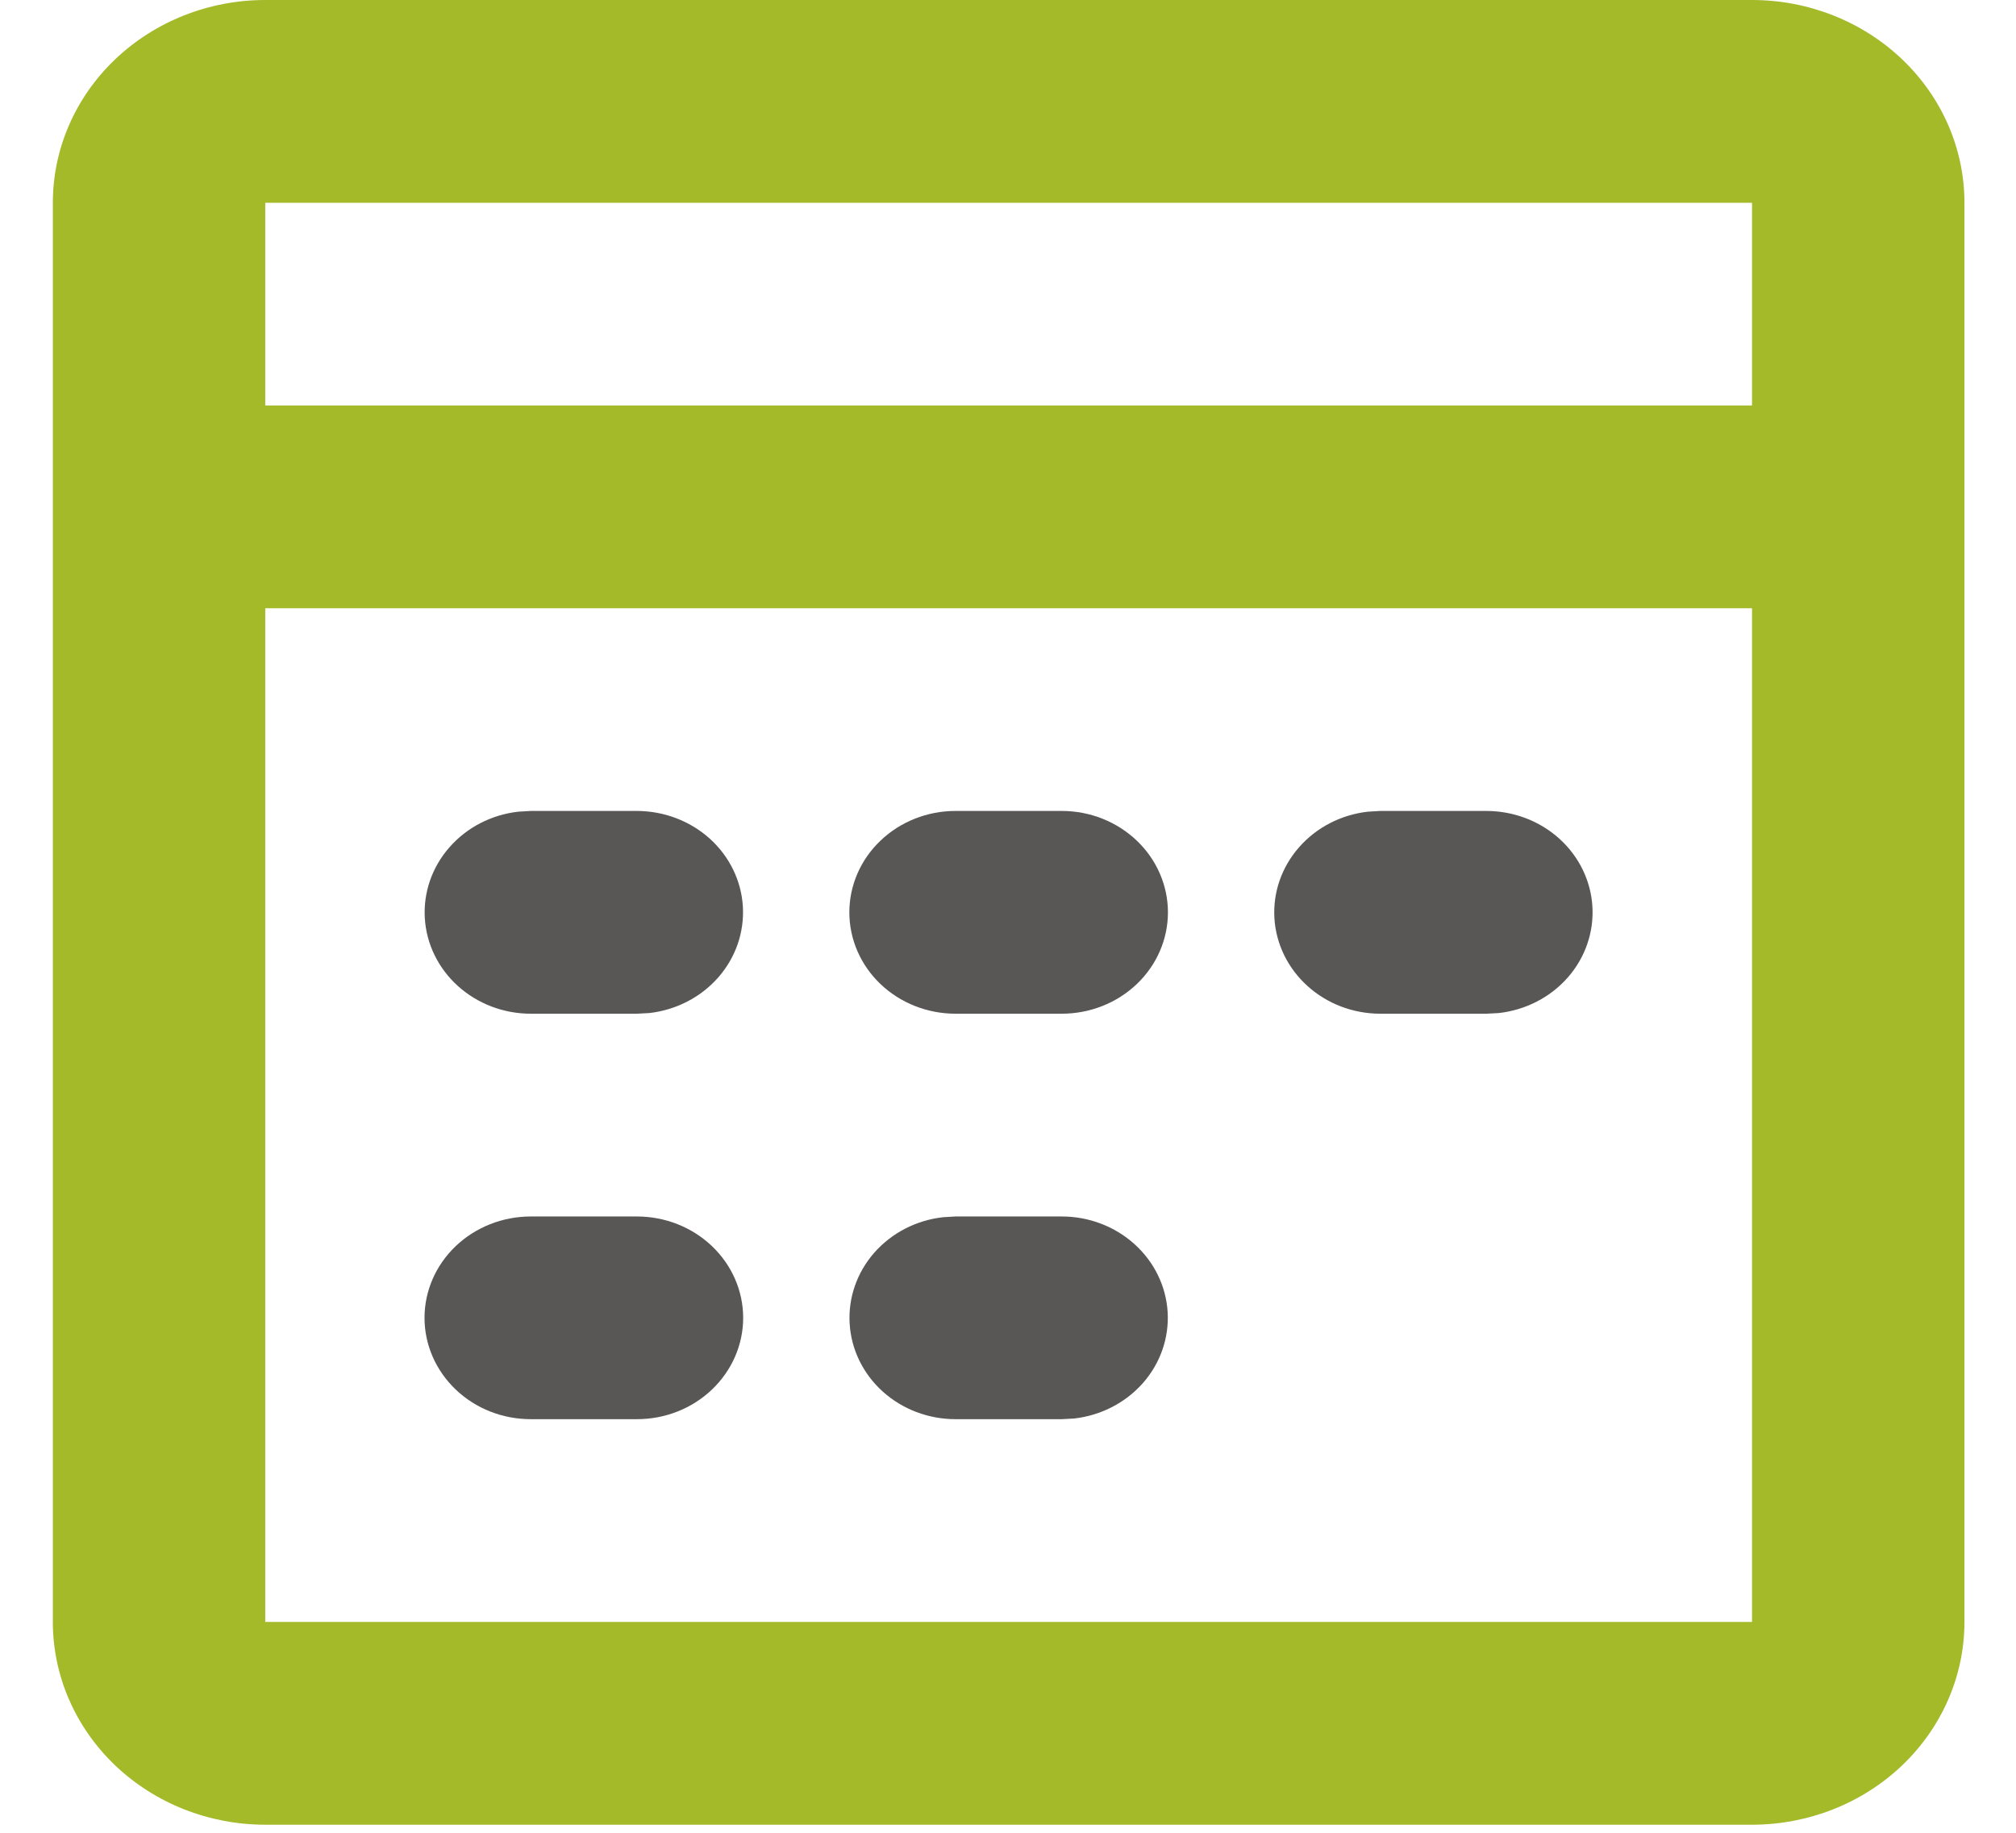
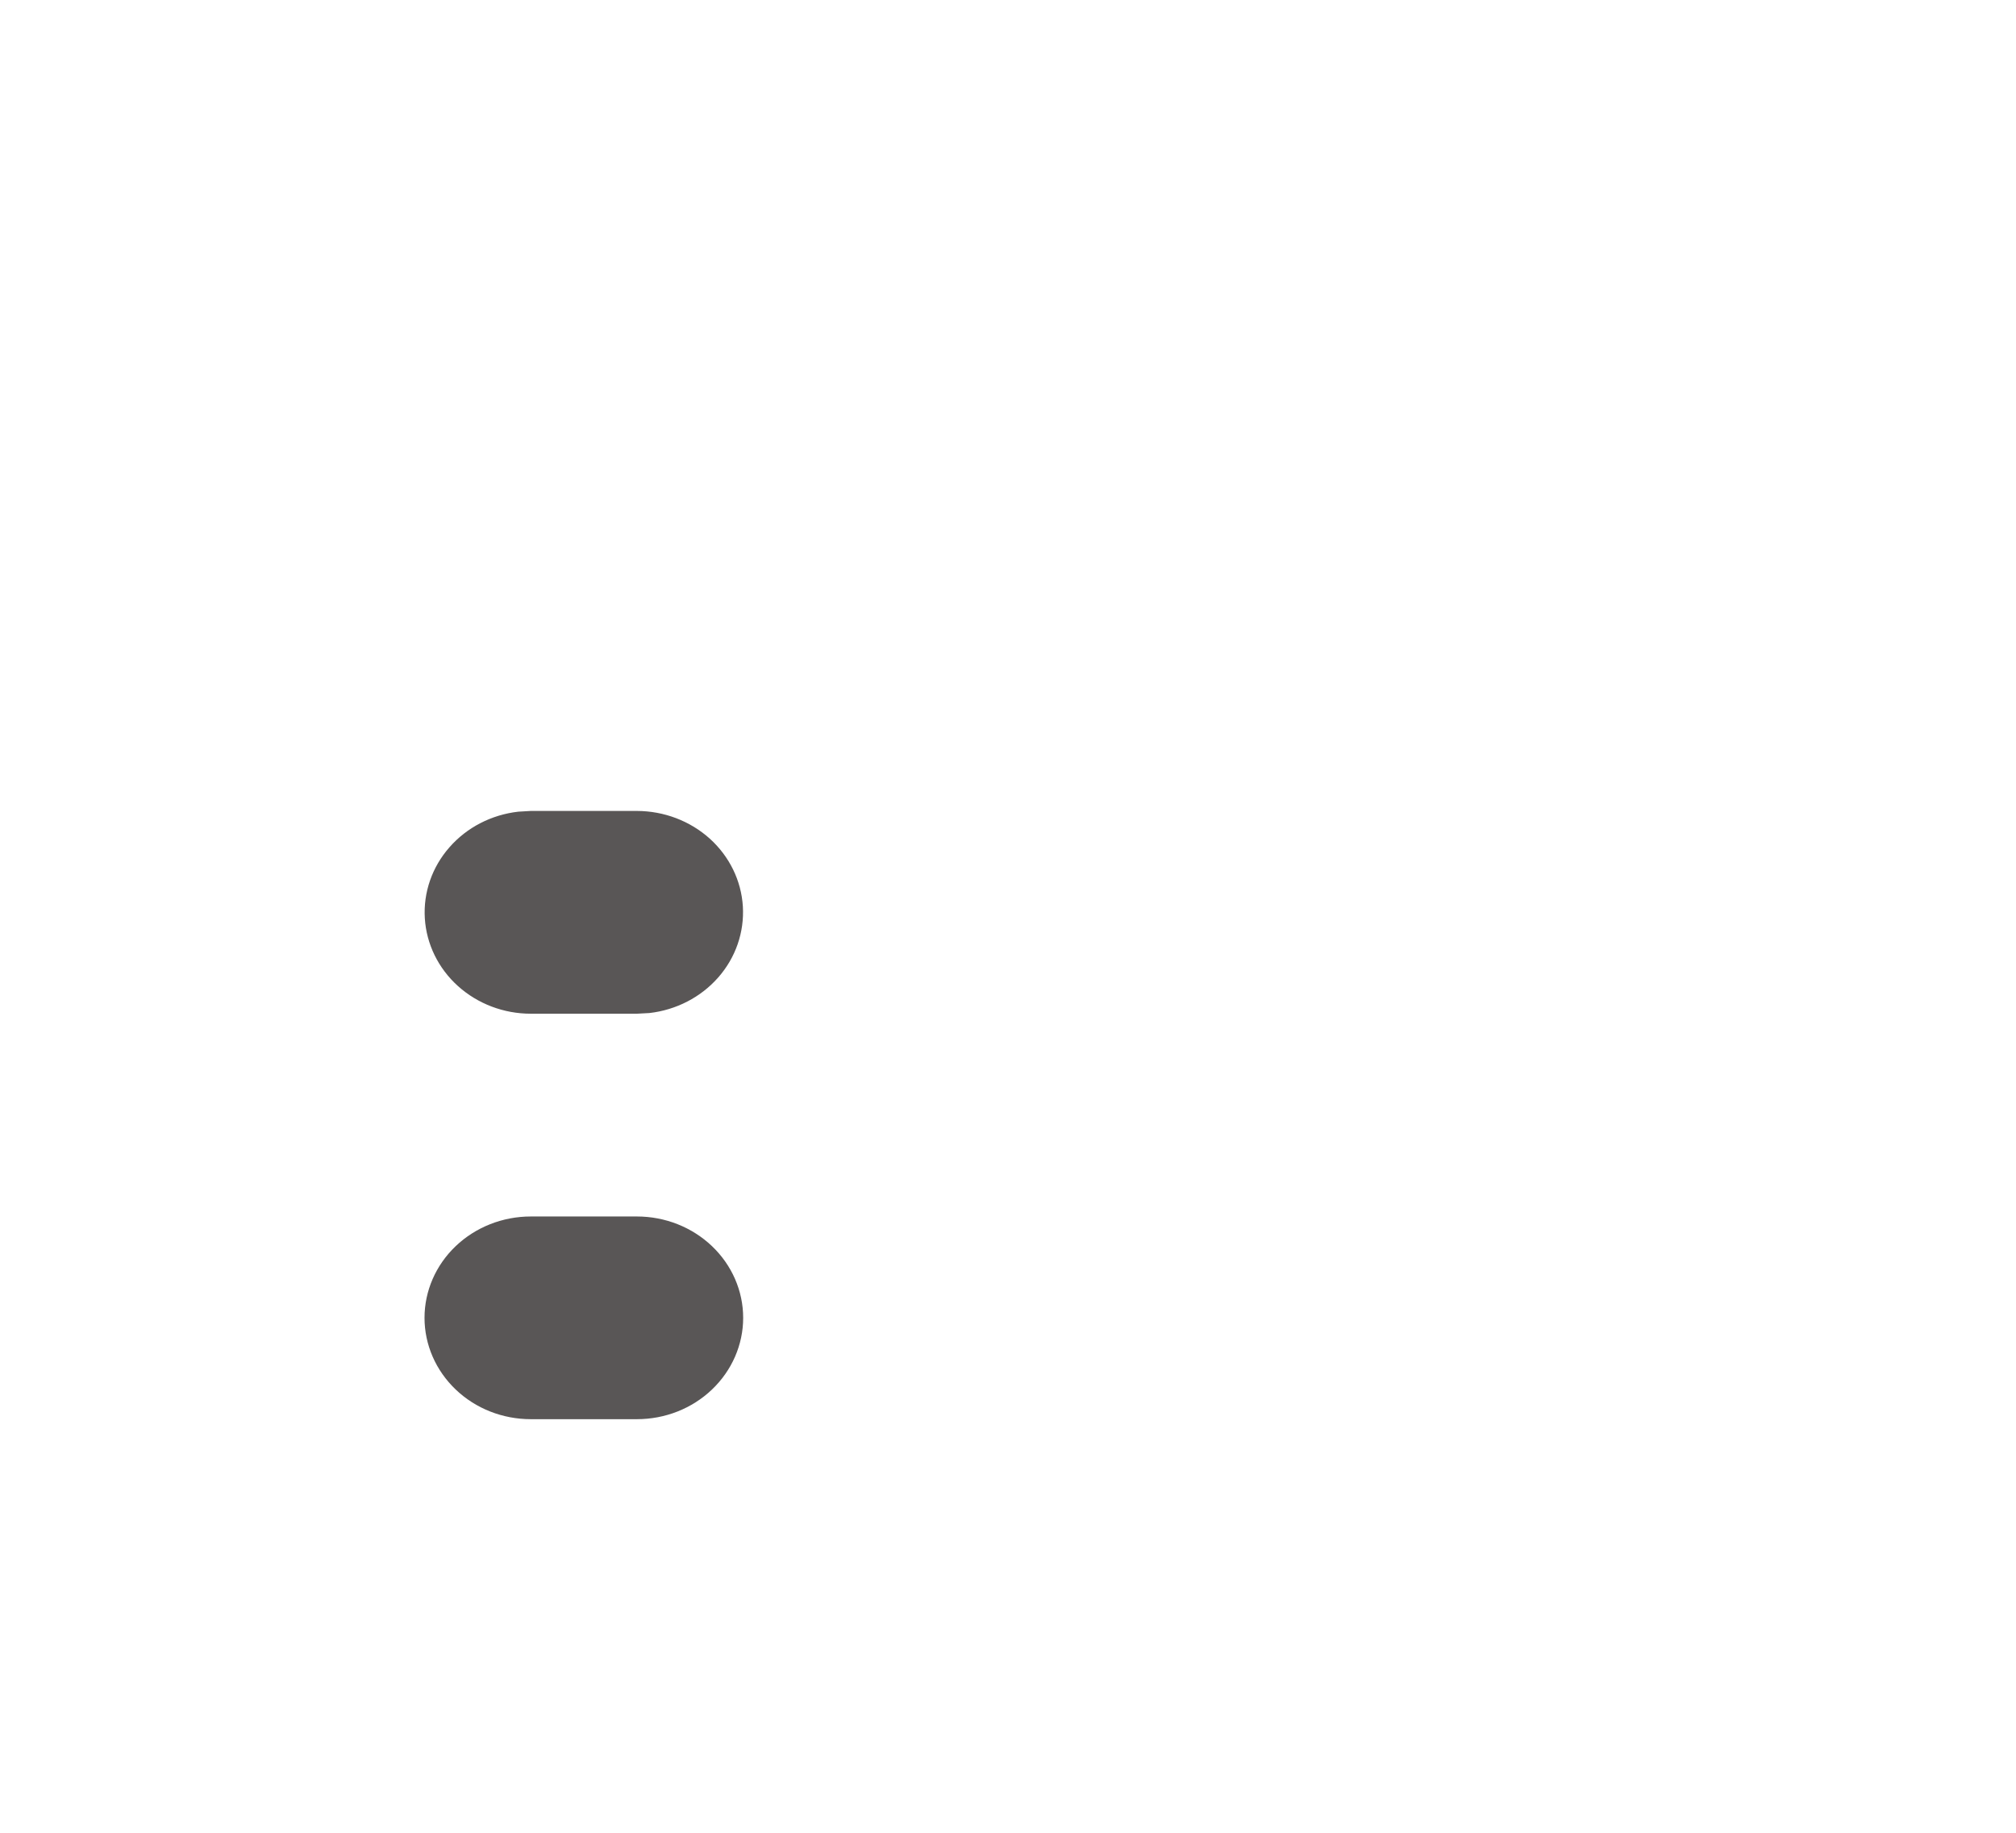
<svg xmlns="http://www.w3.org/2000/svg" width="33" height="30" viewBox="0 0 33 30" fill="none">
-   <path d="M17.38 13.274C17.841 13.274 18.283 13.449 18.609 13.761C18.935 14.072 19.118 14.494 19.118 14.934C19.118 15.374 18.935 15.796 18.609 16.107C18.283 16.418 17.841 16.593 17.38 16.593H15.641C15.18 16.593 14.738 16.418 14.412 16.107C14.086 15.796 13.903 15.374 13.903 14.934C13.903 14.494 14.086 14.072 14.412 13.761C14.738 13.449 15.18 13.274 15.641 13.274H17.38Z" fill="#595656" />
-   <path d="M17.38 19.912C17.823 19.912 18.249 20.074 18.571 20.365C18.893 20.655 19.087 21.052 19.113 21.474C19.139 21.896 18.995 22.312 18.711 22.636C18.426 22.96 18.023 23.169 17.583 23.219L17.38 23.23H15.641C15.198 23.23 14.772 23.068 14.45 22.778C14.128 22.488 13.934 22.091 13.908 21.668C13.882 21.246 14.026 20.831 14.31 20.506C14.595 20.182 14.998 19.973 15.438 19.924L15.641 19.912H17.38Z" fill="#595656" />
  <path d="M10.426 13.274C10.869 13.275 11.295 13.437 11.618 13.727C11.94 14.018 12.134 14.414 12.16 14.837C12.185 15.259 12.042 15.675 11.757 15.999C11.473 16.323 11.069 16.532 10.63 16.582L10.426 16.593H8.688C8.245 16.593 7.819 16.431 7.496 16.14C7.174 15.85 6.98 15.453 6.954 15.031C6.928 14.609 7.072 14.193 7.357 13.869C7.641 13.544 8.044 13.336 8.484 13.286L8.688 13.274H10.426Z" fill="#595656" />
-   <path d="M24.333 13.274C24.776 13.275 25.202 13.437 25.524 13.727C25.846 14.018 26.04 14.414 26.066 14.837C26.092 15.259 25.948 15.675 25.664 15.999C25.38 16.323 24.976 16.532 24.536 16.582L24.333 16.593H22.595C22.151 16.593 21.725 16.431 21.403 16.14C21.081 15.85 20.887 15.453 20.861 15.031C20.835 14.609 20.979 14.193 21.264 13.869C21.548 13.544 21.951 13.336 22.391 13.286L22.595 13.274H24.333Z" fill="#595656" />
  <path d="M10.426 19.912C10.887 19.912 11.329 20.087 11.655 20.398C11.981 20.709 12.165 21.131 12.165 21.571C12.165 22.011 11.981 22.433 11.655 22.744C11.329 23.056 10.887 23.23 10.426 23.23H8.688C8.227 23.23 7.785 23.056 7.459 22.744C7.133 22.433 6.949 22.011 6.949 21.571C6.949 21.131 7.133 20.709 7.459 20.398C7.785 20.087 8.227 19.912 8.688 19.912H10.426Z" fill="#595656" />
-   <path fill-rule="evenodd" clip-rule="evenodd" d="M28.679 -0C29.601 -0 30.485 0.35 31.137 0.972C31.789 1.594 32.156 2.438 32.156 3.319V26.549C32.156 27.429 31.789 28.273 31.137 28.896C30.485 29.518 29.601 29.868 28.679 29.868H4.342C3.42 29.868 2.536 29.518 1.884 28.896C1.232 28.273 0.865 27.429 0.865 26.549V3.319C0.865 2.438 1.232 1.594 1.884 0.972C2.536 0.35 3.42 -0 4.342 -0H28.679ZM4.342 9.956H28.679V26.549H4.342V9.956ZM4.342 3.319H28.679V6.637H4.342V3.319Z" fill="#A4BA29" />
</svg>